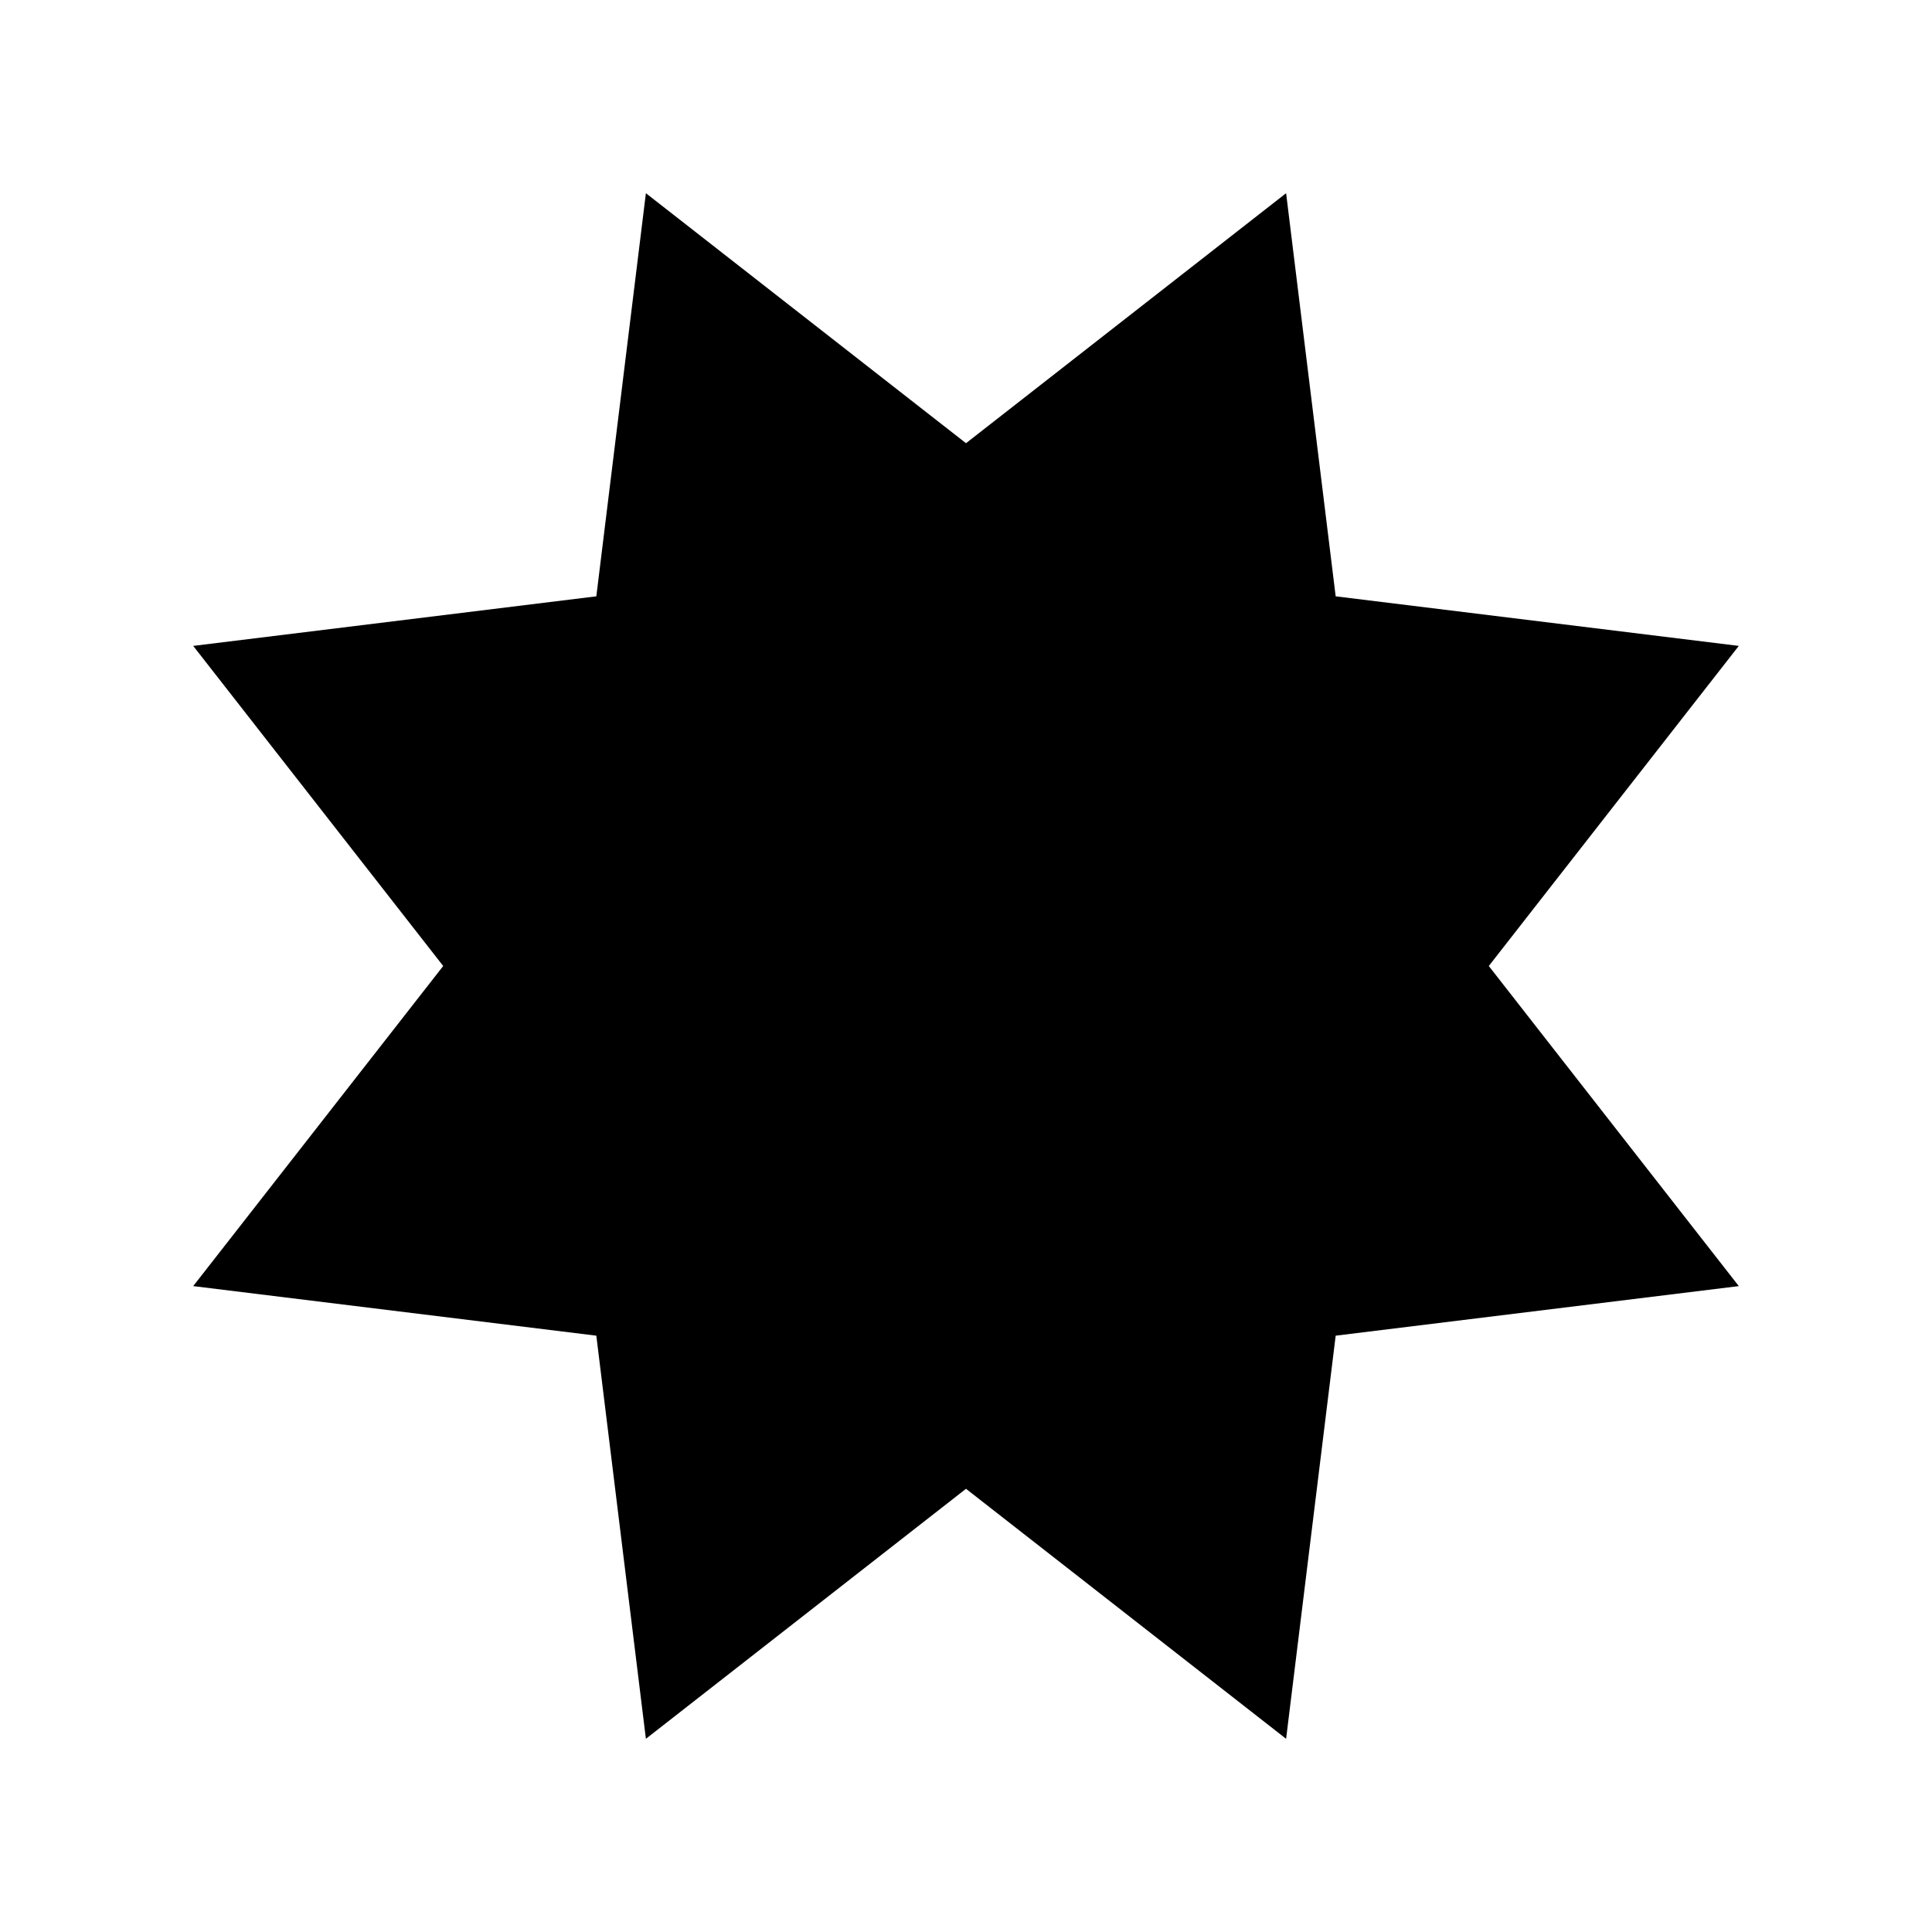
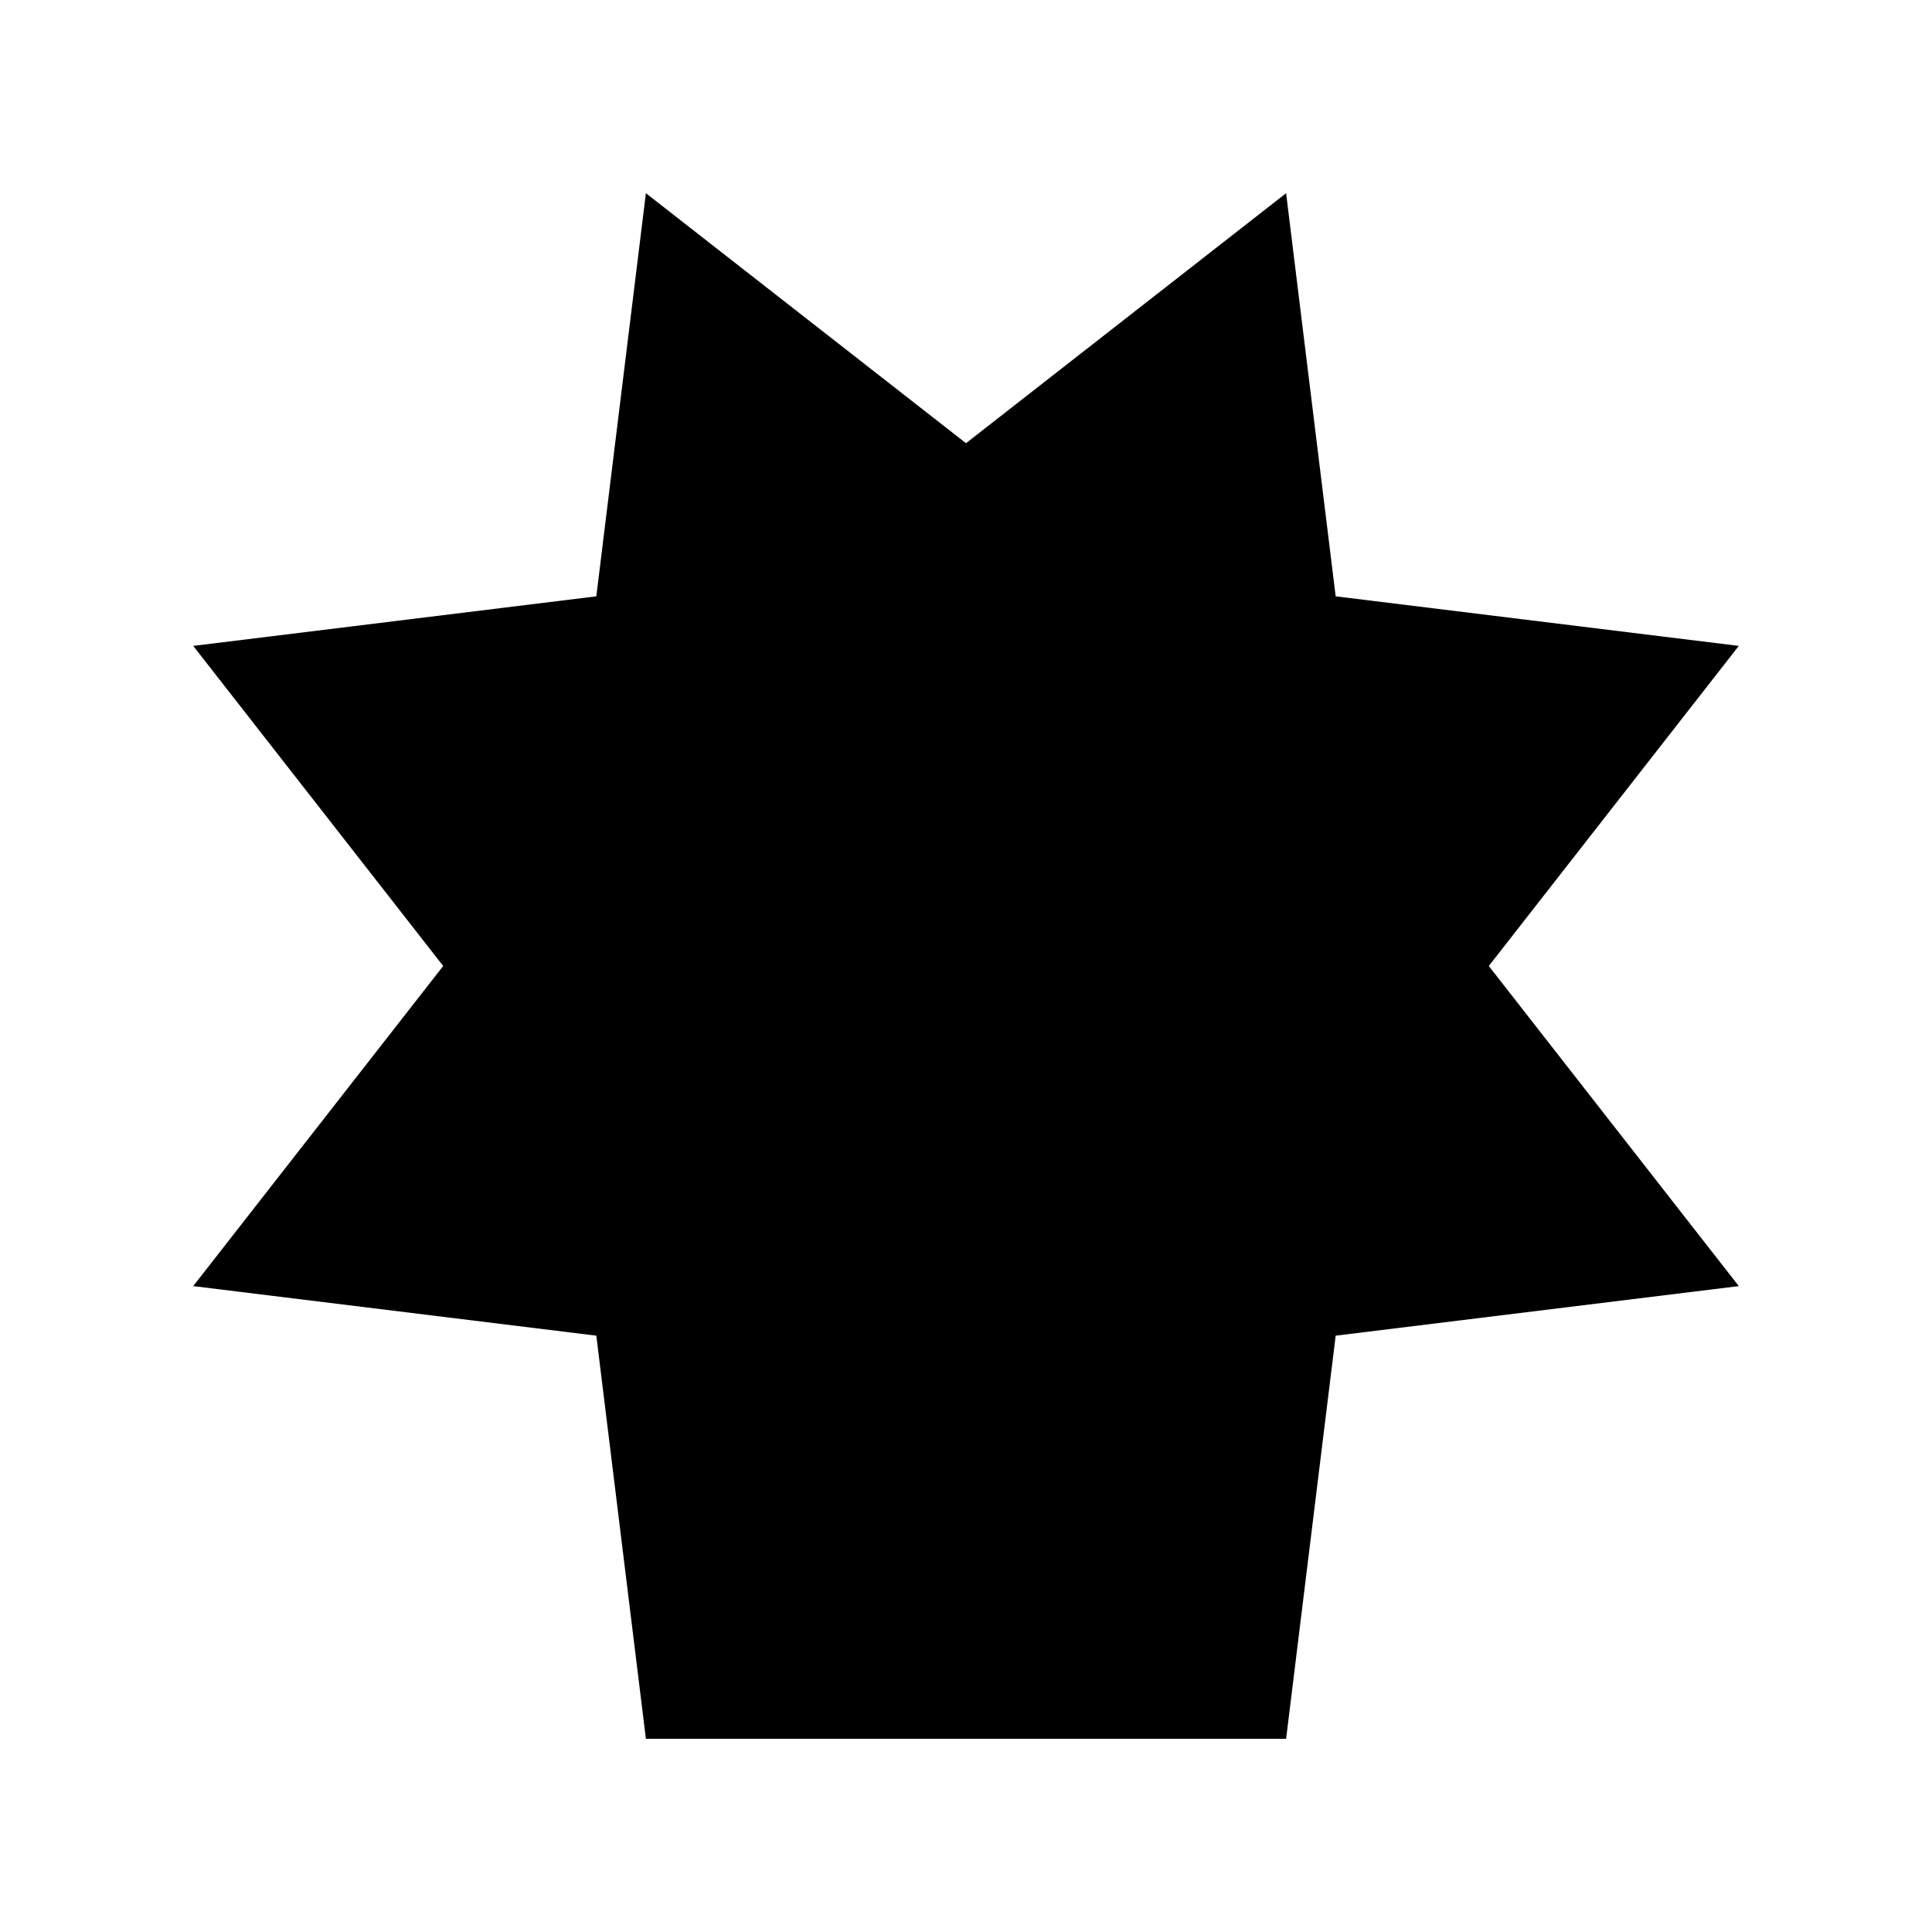
<svg xmlns="http://www.w3.org/2000/svg" width="102" height="102" viewBox="0 0 102 102" fill="none">
-   <path d="M70.517 31.483L67.9 10.2L51 23.399L34.1 10.2L31.483 31.483L10.2 34.1L23.399 51L10.2 67.9L31.483 70.517L34.1 91.8L51 78.601L67.9 91.8L70.517 70.517L91.8 67.9L78.601 51L91.8 34.1L70.517 31.483Z" fill="black" style="fill:black;fill-opacity:1;" />
+   <path d="M70.517 31.483L67.9 10.2L51 23.399L34.1 10.2L31.483 31.483L10.2 34.1L23.399 51L10.2 67.9L31.483 70.517L34.1 91.8L67.9 91.8L70.517 70.517L91.8 67.9L78.601 51L91.8 34.1L70.517 31.483Z" fill="black" style="fill:black;fill-opacity:1;" />
</svg>